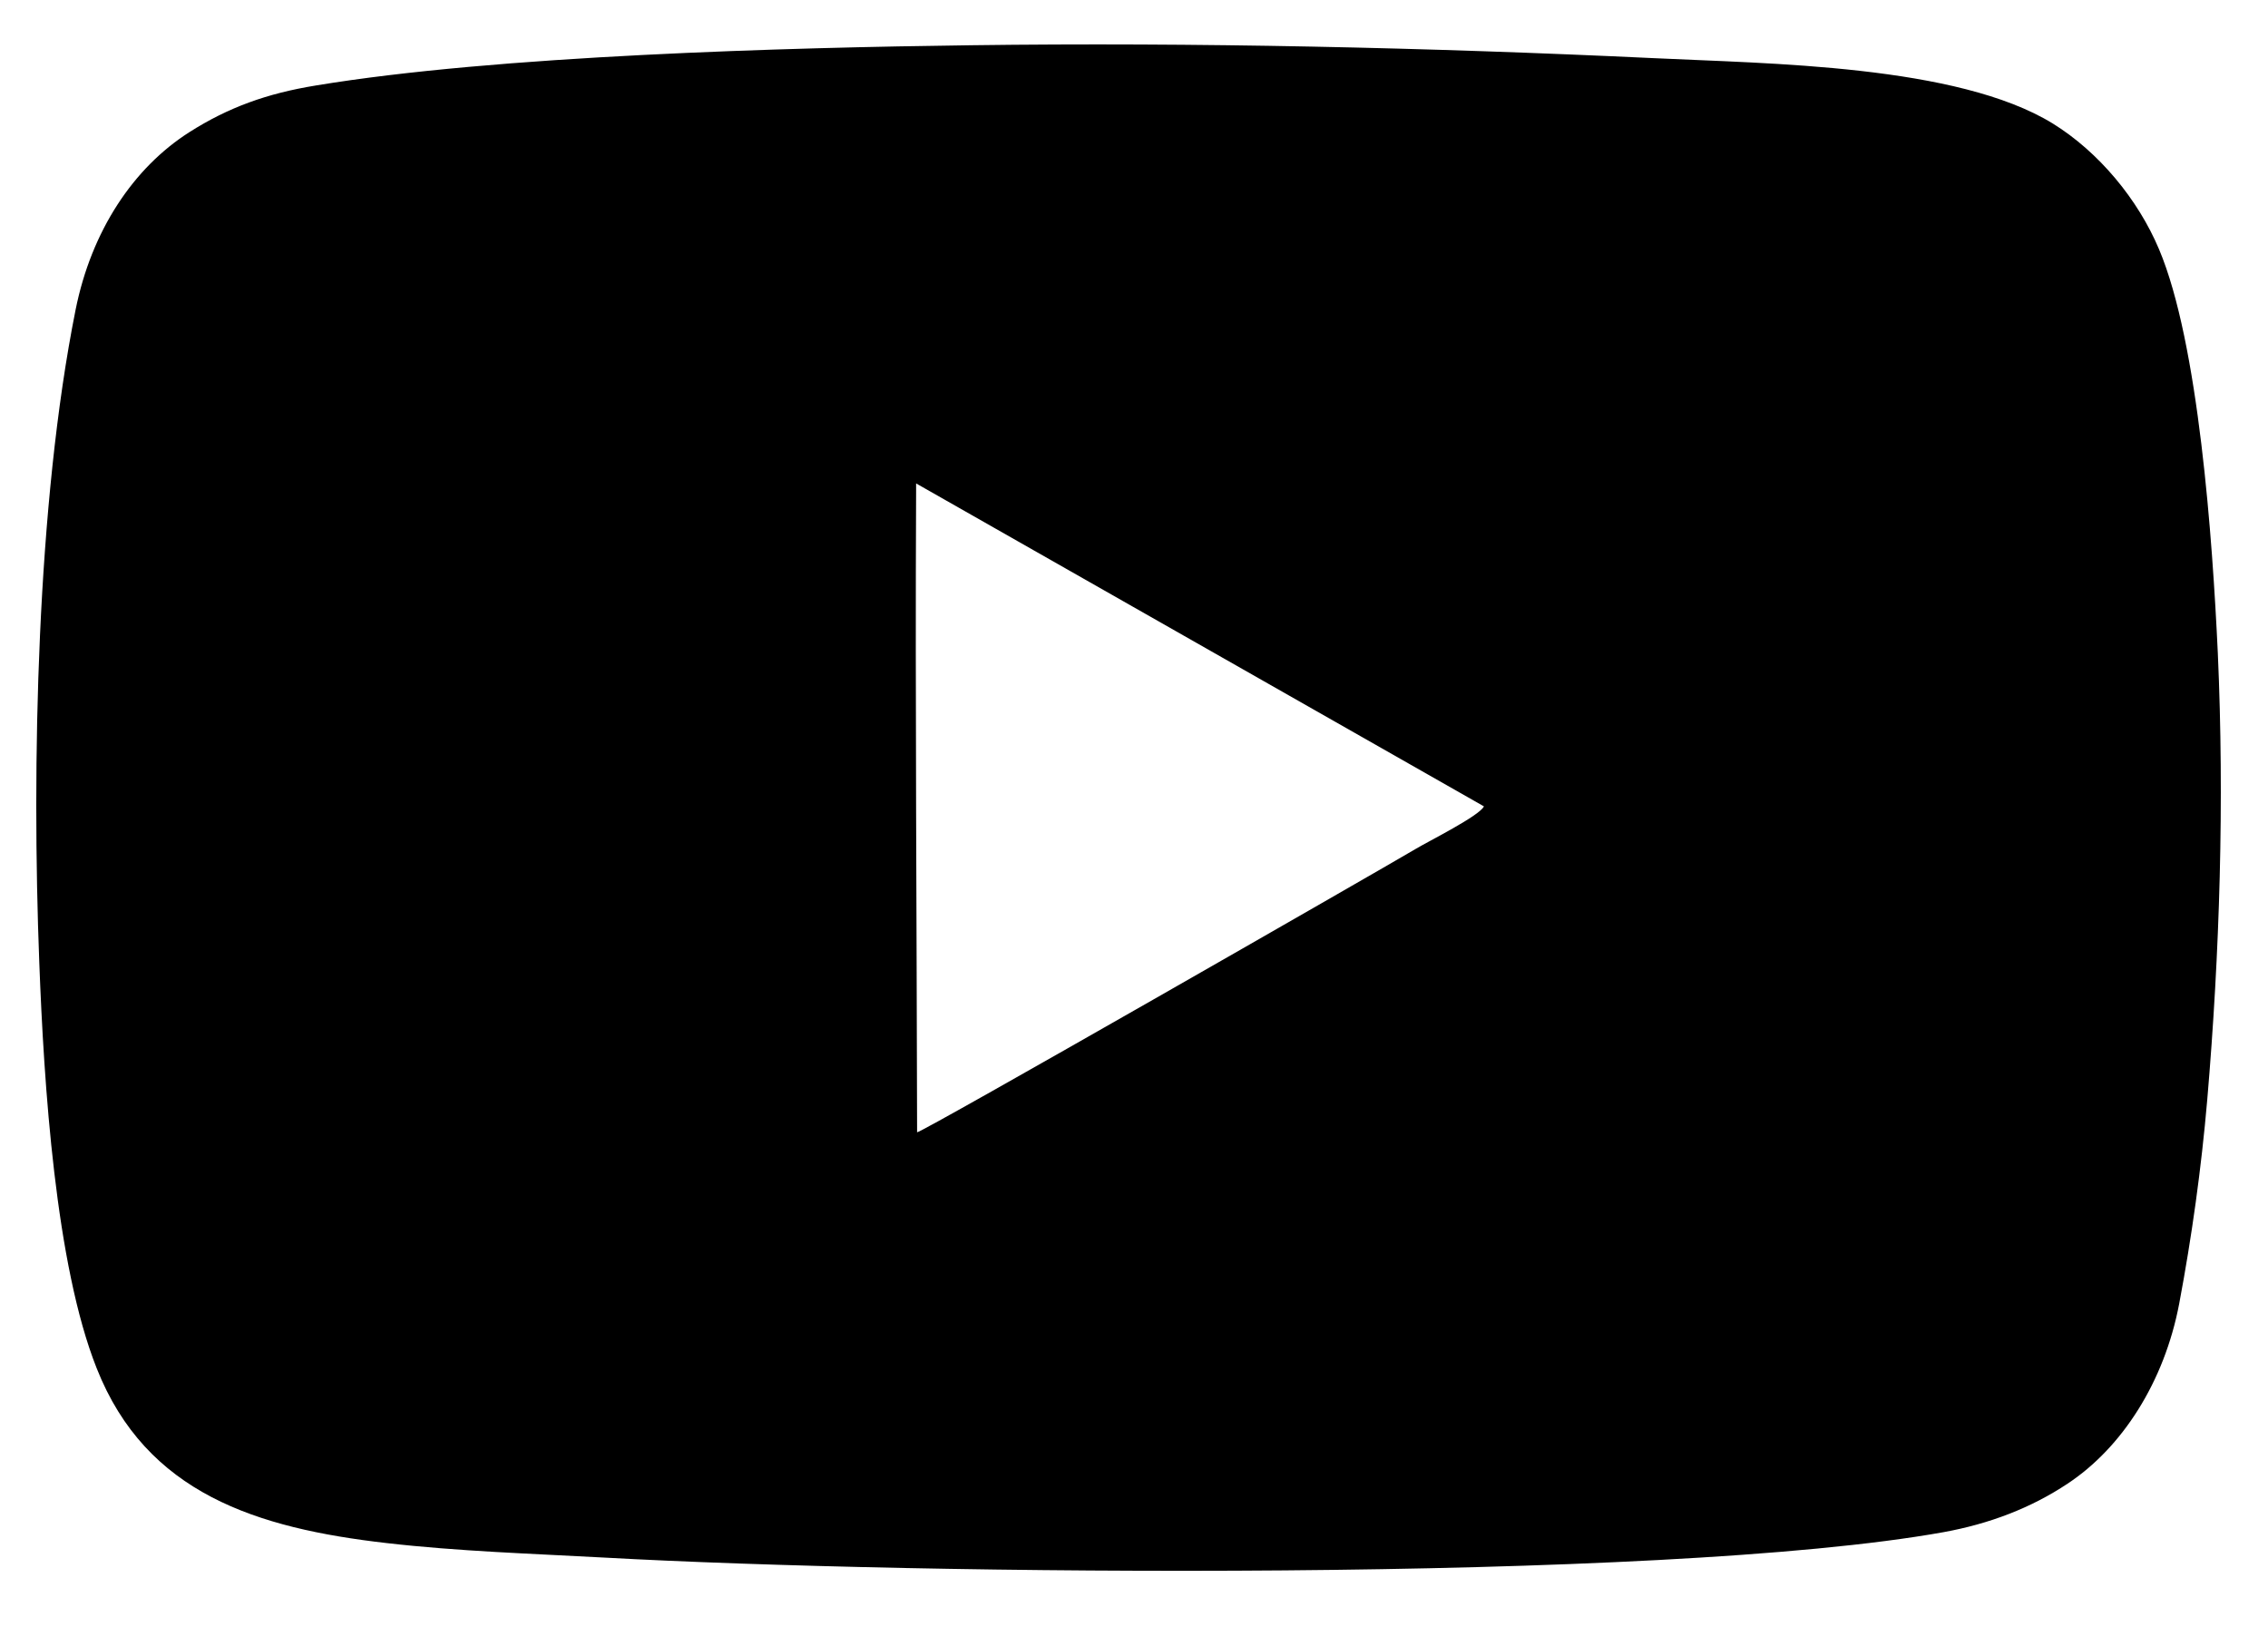
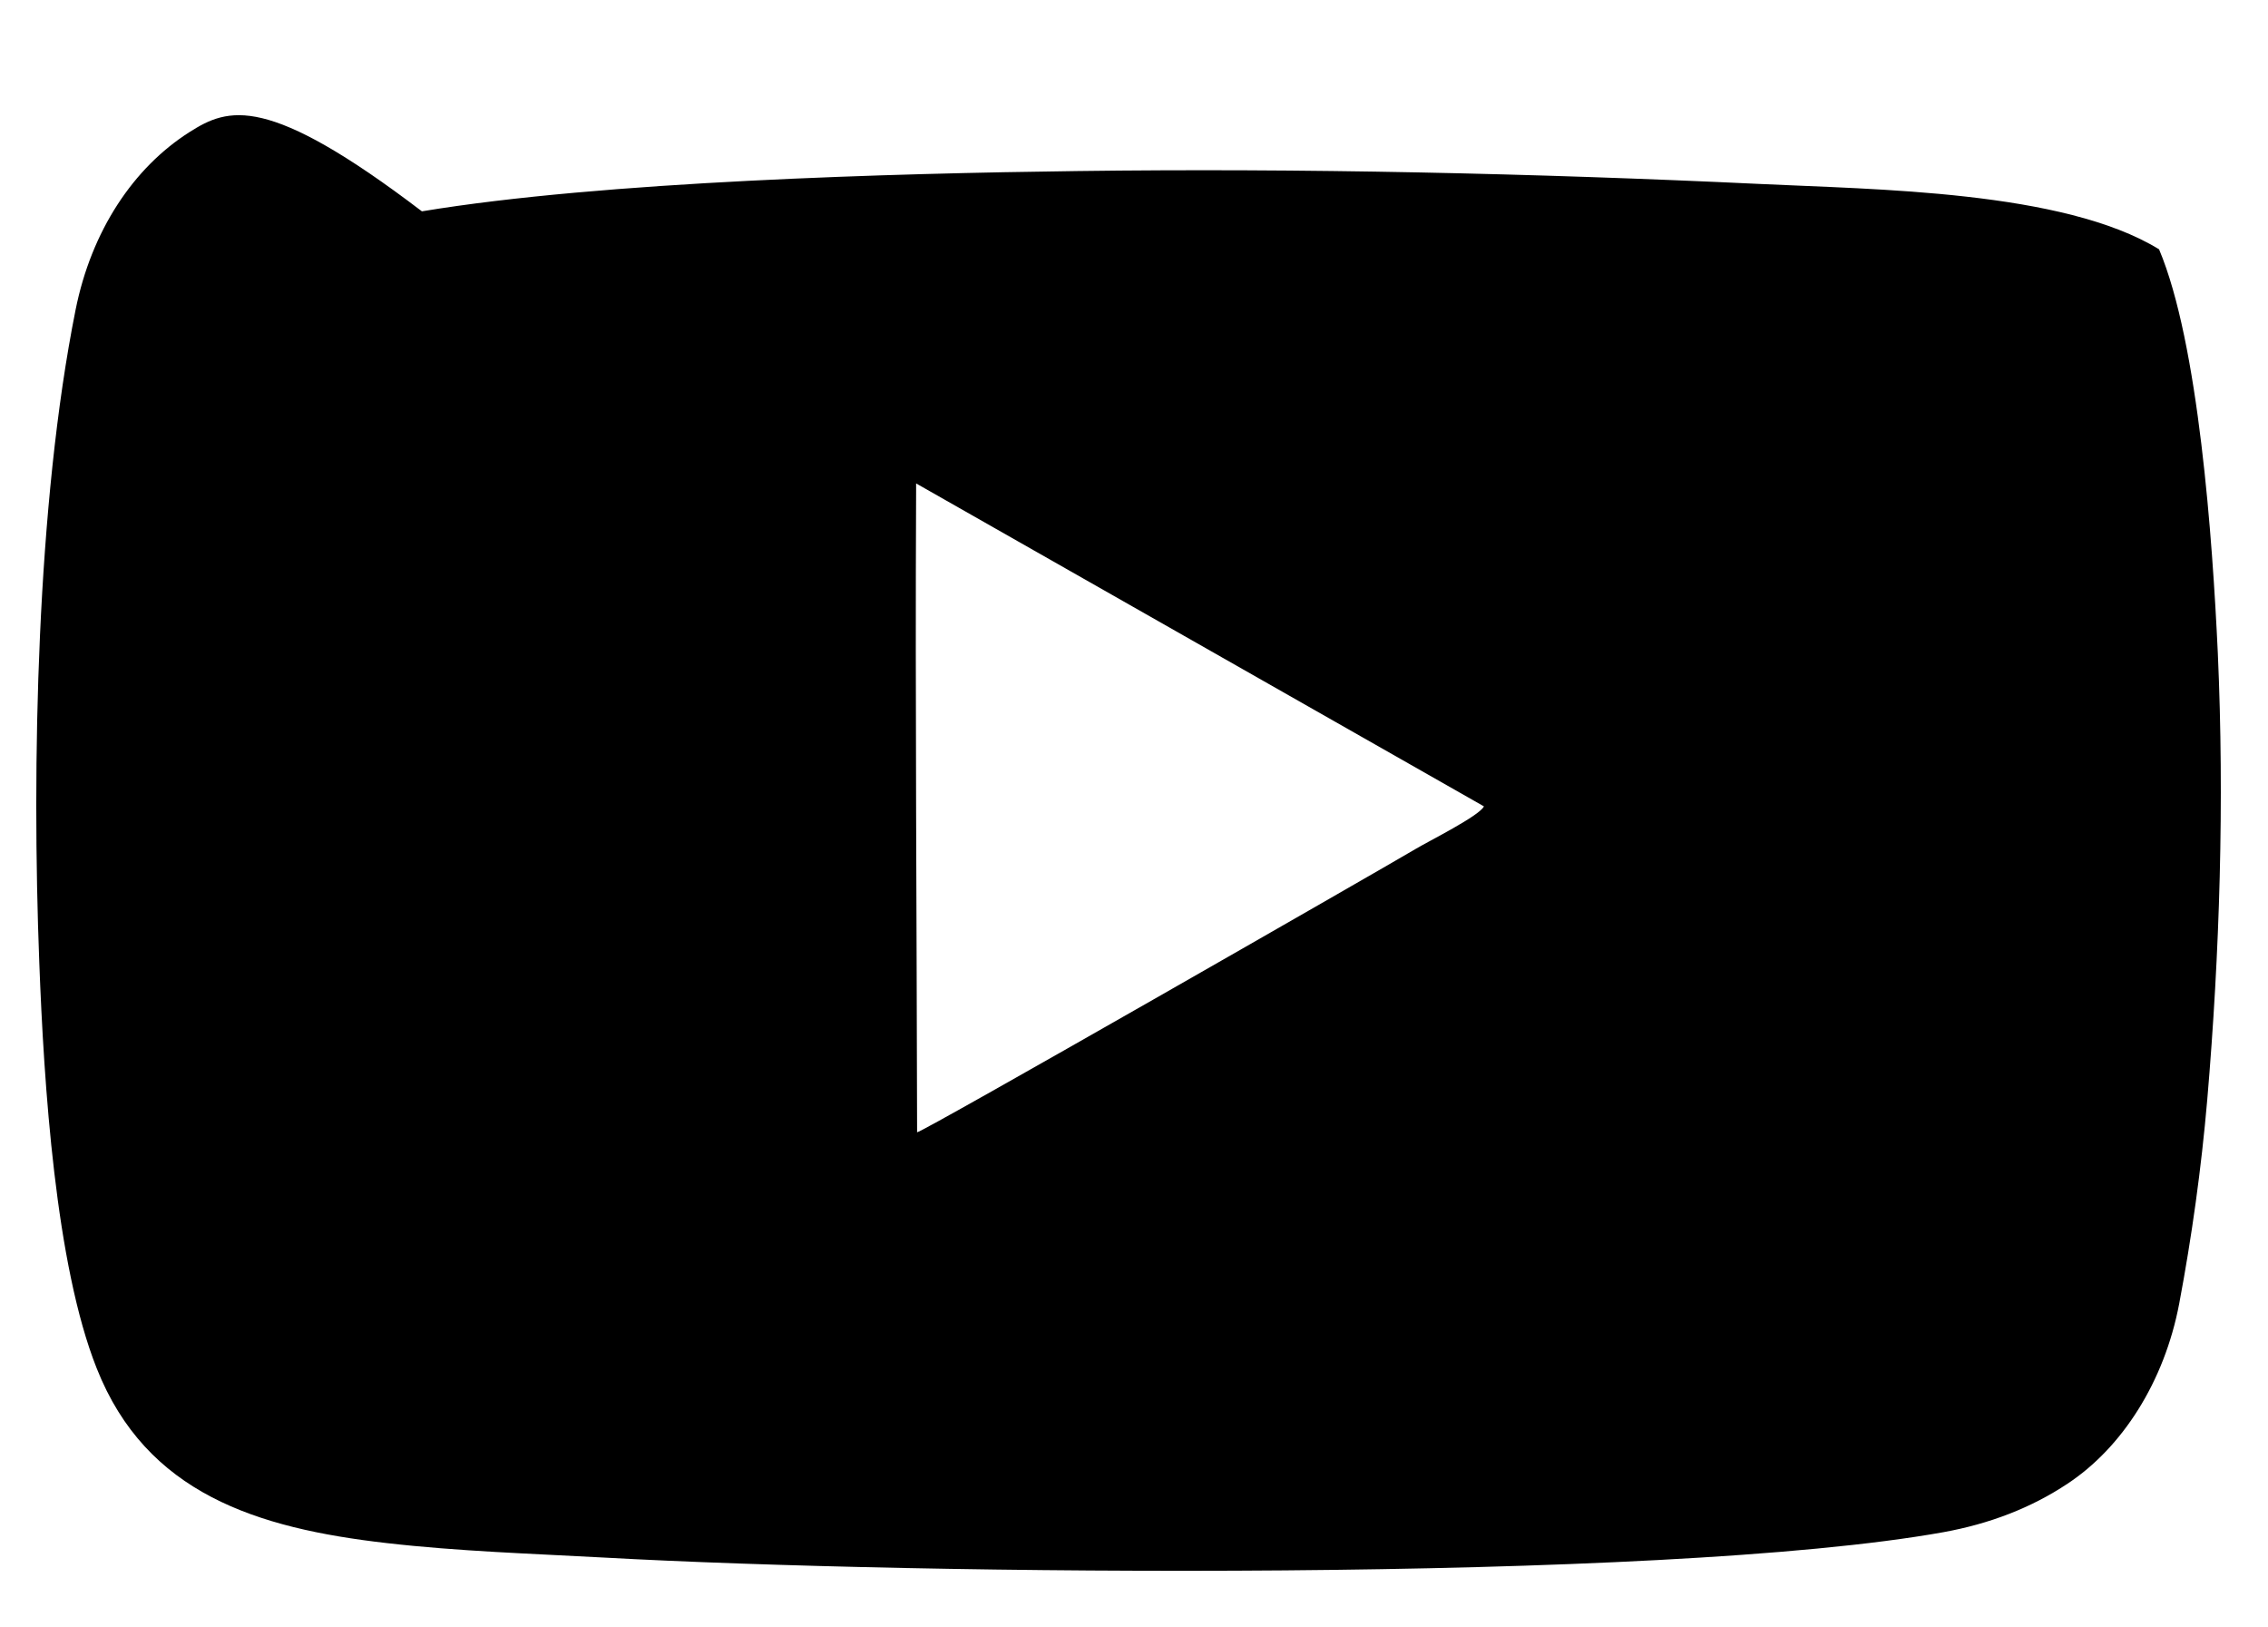
<svg xmlns="http://www.w3.org/2000/svg" version="1.1" id="Capa_1" x="0px" y="0px" viewBox="0 0 687 492.7" style="enable-background:new 0 0 687 492.7;" xml:space="preserve">
  <style type="text/css">
	.st0{fill-rule:evenodd;clip-rule:evenodd;}
</style>
-   <path class="st0" d="M671.8,197.8c-1.6-34.4-5.8-93.9-17.8-122.3c-6.4-15.2-18.3-29.5-32.2-38.1c-29-17.8-86.1-18.1-121.1-19.8  c-67.9-3.2-138.8-4.8-206.6-3.9c-55.5,0.7-143.6,3.1-198.5,12.2C80.9,28.3,69.2,32.5,57.4,40c-17,10.8-29.7,29.9-34.5,53.8  C11.1,152.7,9.6,232,11.9,291.5c1.4,36.9,4.9,91.5,17.4,122.9c15,37.9,48.5,48.4,87.8,52.9c21.7,2.5,44,3.2,66,4.4  c94,5.2,319.8,7.7,405.6-7.7c13.8-2.5,26.5-7.3,37.6-14.7c16.5-10.9,29.3-30.8,33.8-54.5c3.8-20.2,6.7-40.9,8.5-61.8  C672.4,288.5,673.8,242.6,671.8,197.8z M428.8,257.1c-12.2,7.2-149.3,85.8-151,85.8c-0.1-64.3-0.6-130.1-0.3-194.2l0-2.3l172,97.8  C448.1,247.1,432.8,254.7,428.8,257.1z" />
+   <path class="st0" d="M671.8,197.8c-1.6-34.4-5.8-93.9-17.8-122.3c-29-17.8-86.1-18.1-121.1-19.8  c-67.9-3.2-138.8-4.8-206.6-3.9c-55.5,0.7-143.6,3.1-198.5,12.2C80.9,28.3,69.2,32.5,57.4,40c-17,10.8-29.7,29.9-34.5,53.8  C11.1,152.7,9.6,232,11.9,291.5c1.4,36.9,4.9,91.5,17.4,122.9c15,37.9,48.5,48.4,87.8,52.9c21.7,2.5,44,3.2,66,4.4  c94,5.2,319.8,7.7,405.6-7.7c13.8-2.5,26.5-7.3,37.6-14.7c16.5-10.9,29.3-30.8,33.8-54.5c3.8-20.2,6.7-40.9,8.5-61.8  C672.4,288.5,673.8,242.6,671.8,197.8z M428.8,257.1c-12.2,7.2-149.3,85.8-151,85.8c-0.1-64.3-0.6-130.1-0.3-194.2l0-2.3l172,97.8  C448.1,247.1,432.8,254.7,428.8,257.1z" />
</svg>